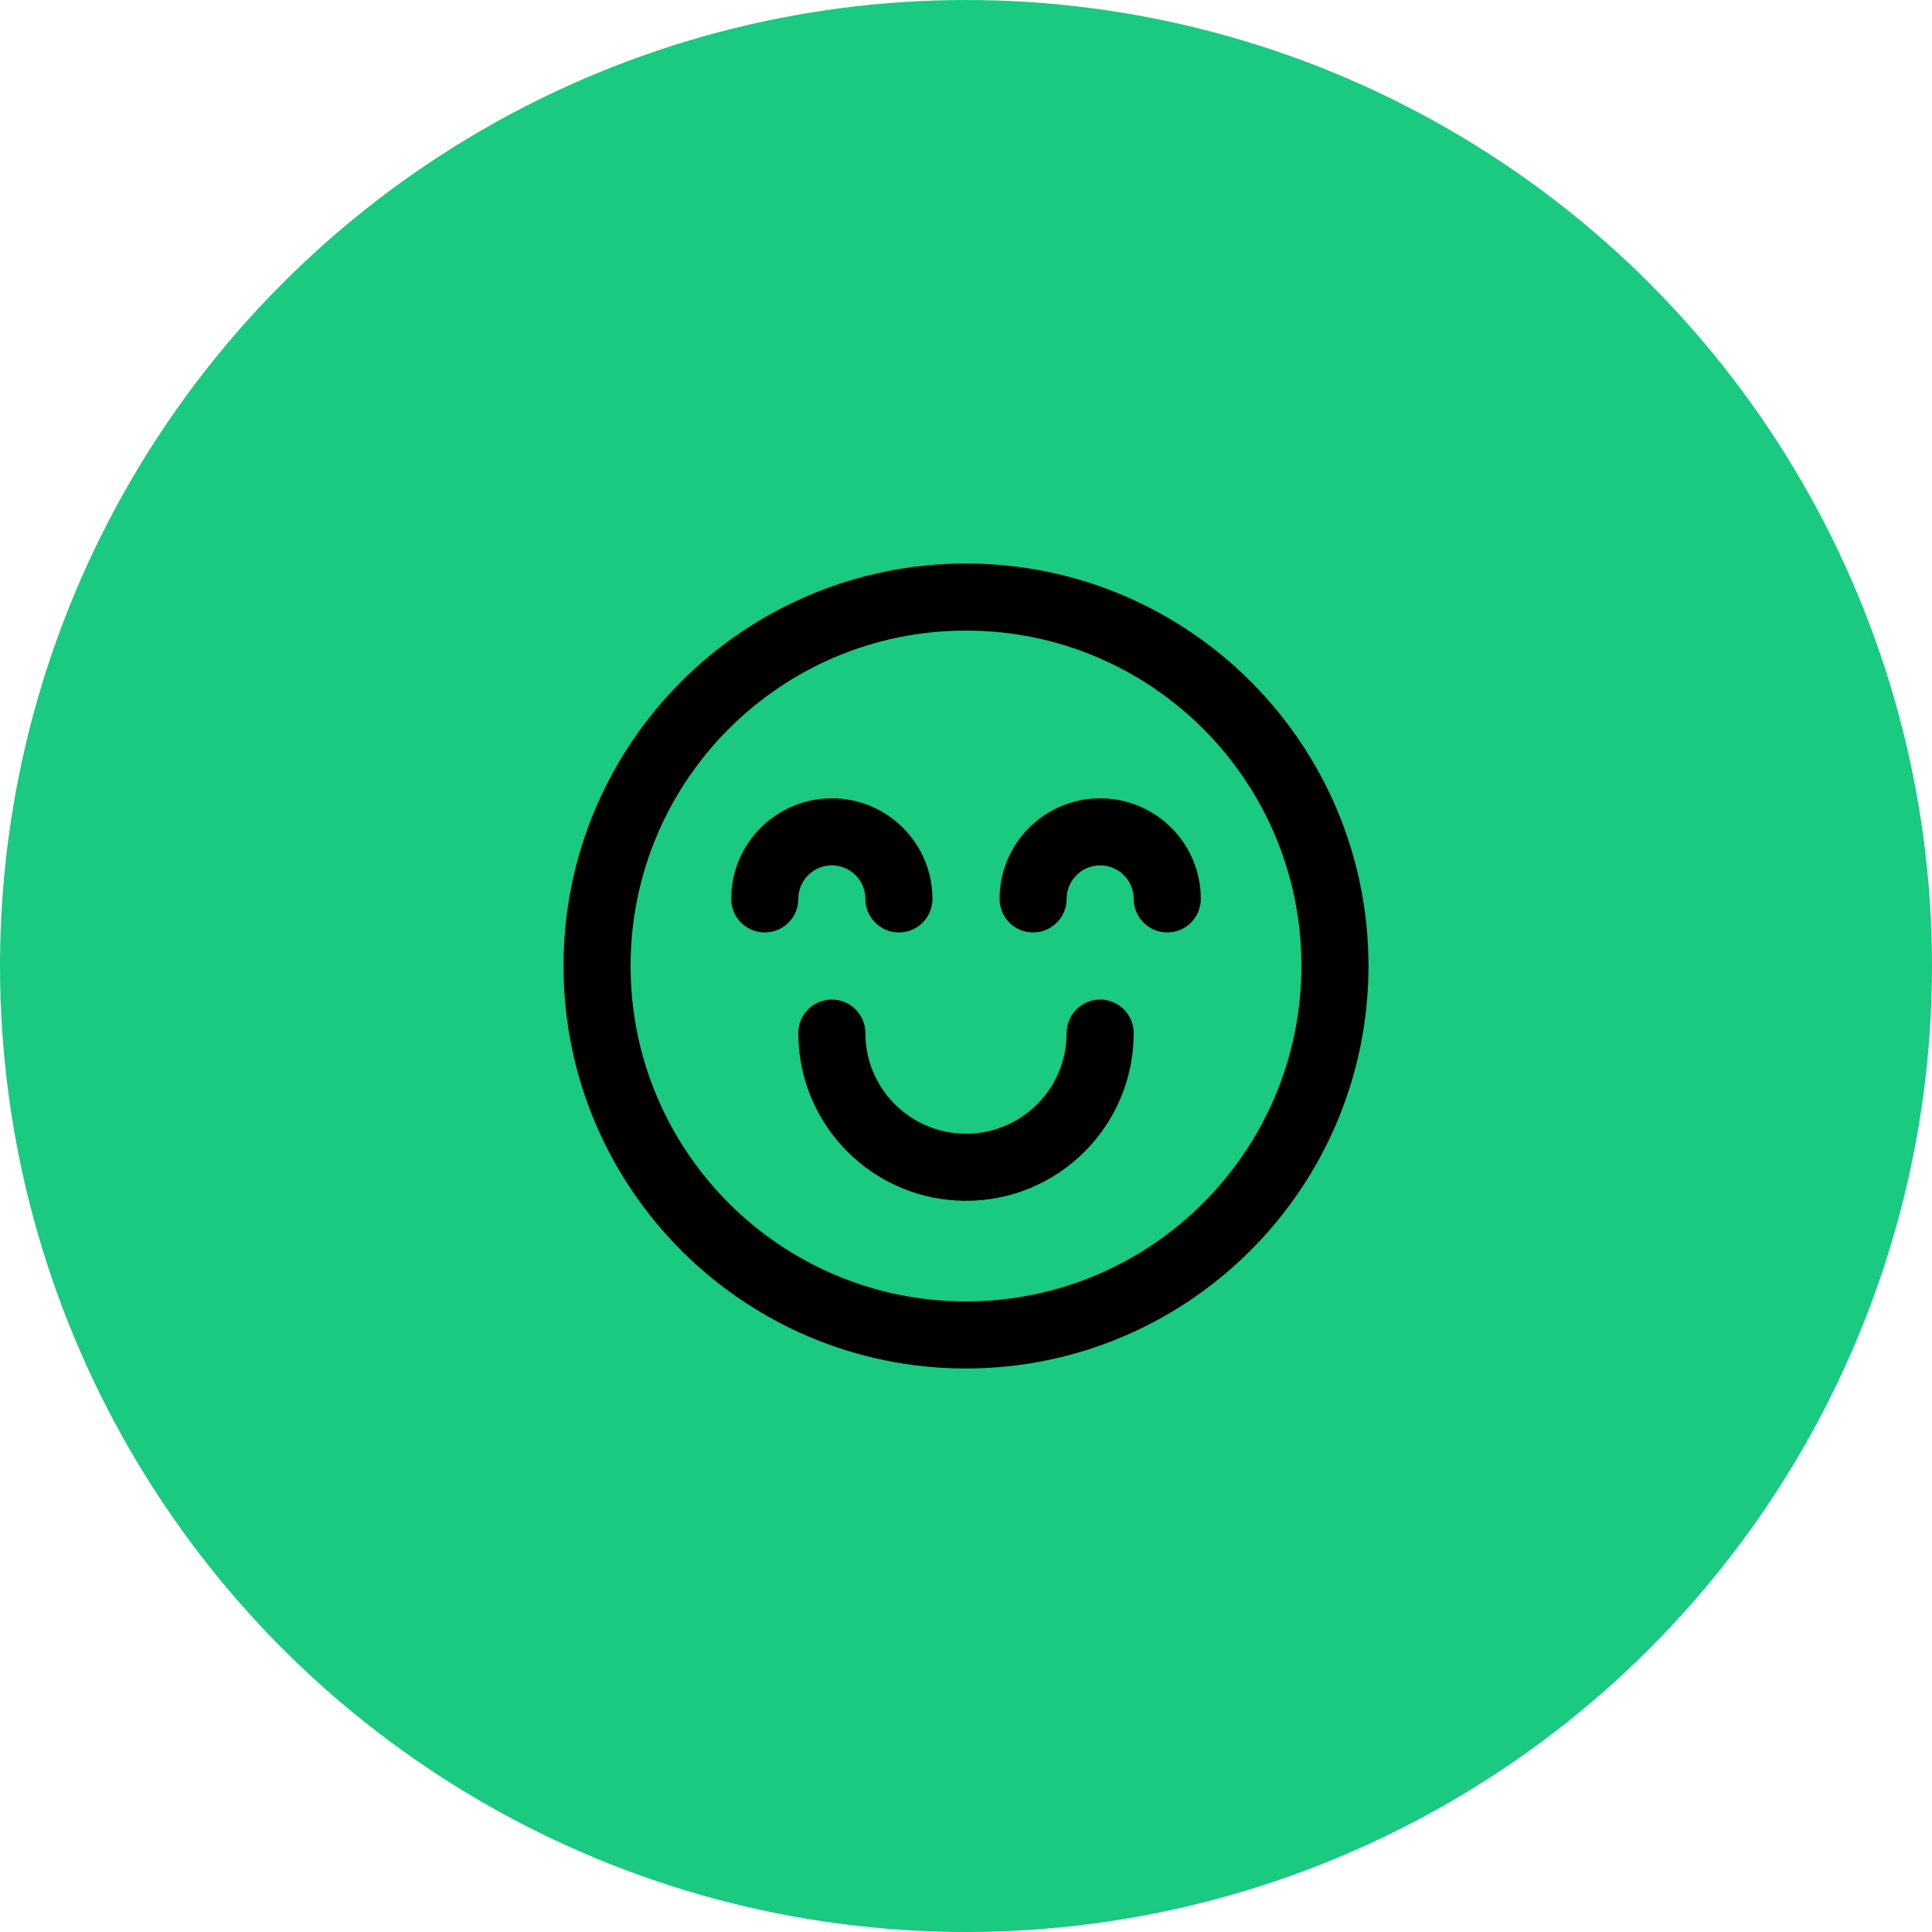
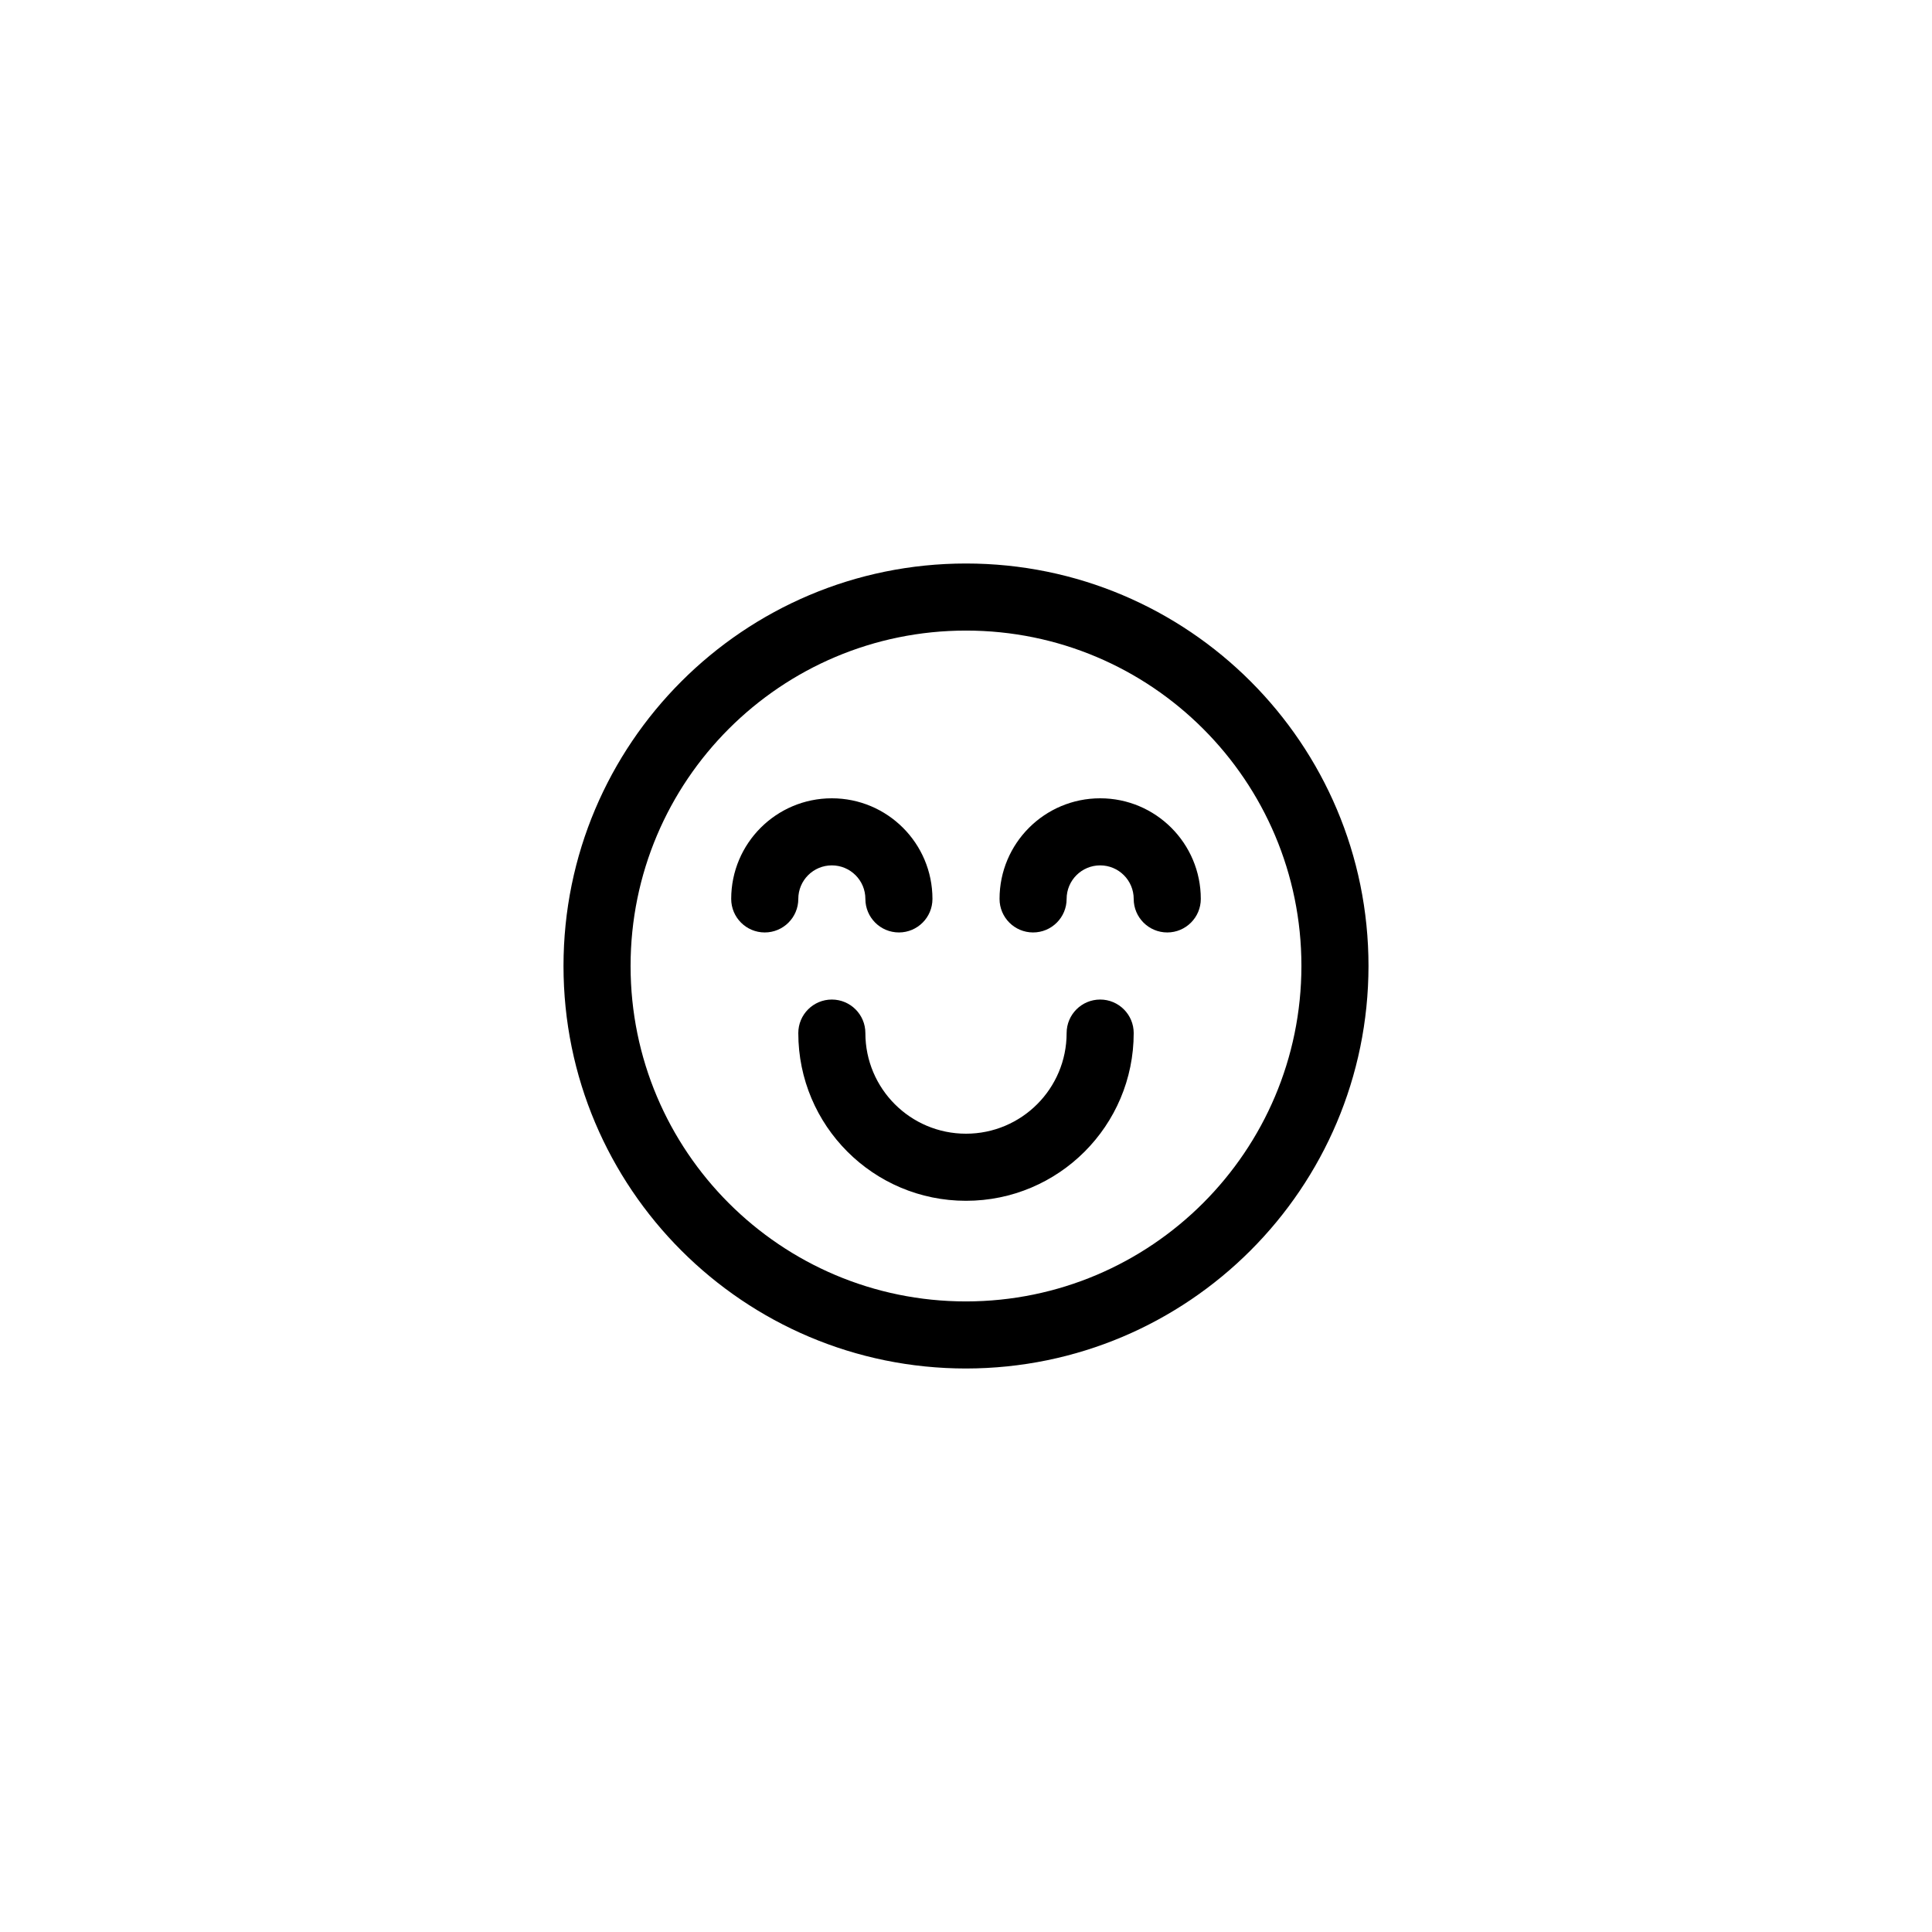
<svg xmlns="http://www.w3.org/2000/svg" width="96" height="96" viewBox="0 0 96 96" fill="none">
-   <circle cx="48" cy="48" r="48" fill="#19CA80" />
  <path fill-rule="evenodd" clip-rule="evenodd" d="M48 31.333C38.795 31.333 31.333 38.795 31.333 48C31.333 57.204 38.794 64.666 47.998 64.667C57.201 64.659 64.659 57.201 64.667 47.998C64.666 38.794 57.204 31.333 48 31.333ZM28 48C28 36.954 36.954 28 48 28C59.046 28 68 36.954 68 48C67.99 59.041 59.042 67.99 48.002 68C36.956 68 28 59.046 28 48ZM41.333 43C40.413 43 39.667 43.746 39.667 44.667C39.667 45.587 38.92 46.333 38 46.333C37.08 46.333 36.333 45.587 36.333 44.667C36.333 41.905 38.572 39.667 41.333 39.667C44.095 39.667 46.333 41.905 46.333 44.667C46.333 45.587 45.587 46.333 44.667 46.333C43.746 46.333 43 45.587 43 44.667C43 43.746 42.254 43 41.333 43ZM54.667 43C53.746 43 53 43.746 53 44.667C53 45.587 52.254 46.333 51.333 46.333C50.413 46.333 49.667 45.587 49.667 44.667C49.667 41.905 51.905 39.667 54.667 39.667C57.428 39.667 59.667 41.905 59.667 44.667C59.667 45.587 58.92 46.333 58 46.333C57.08 46.333 56.333 45.587 56.333 44.667C56.333 43.746 55.587 43 54.667 43ZM41.333 49.667C42.254 49.667 43 50.413 43 51.333C43 54.095 45.239 56.333 48 56.333C50.761 56.333 53 54.095 53 51.333C53 50.413 53.746 49.667 54.667 49.667C55.587 49.667 56.333 50.413 56.333 51.333C56.333 55.936 52.602 59.667 48 59.667C43.398 59.667 39.667 55.936 39.667 51.333C39.667 50.413 40.413 49.667 41.333 49.667Z" fill="black" />
</svg>